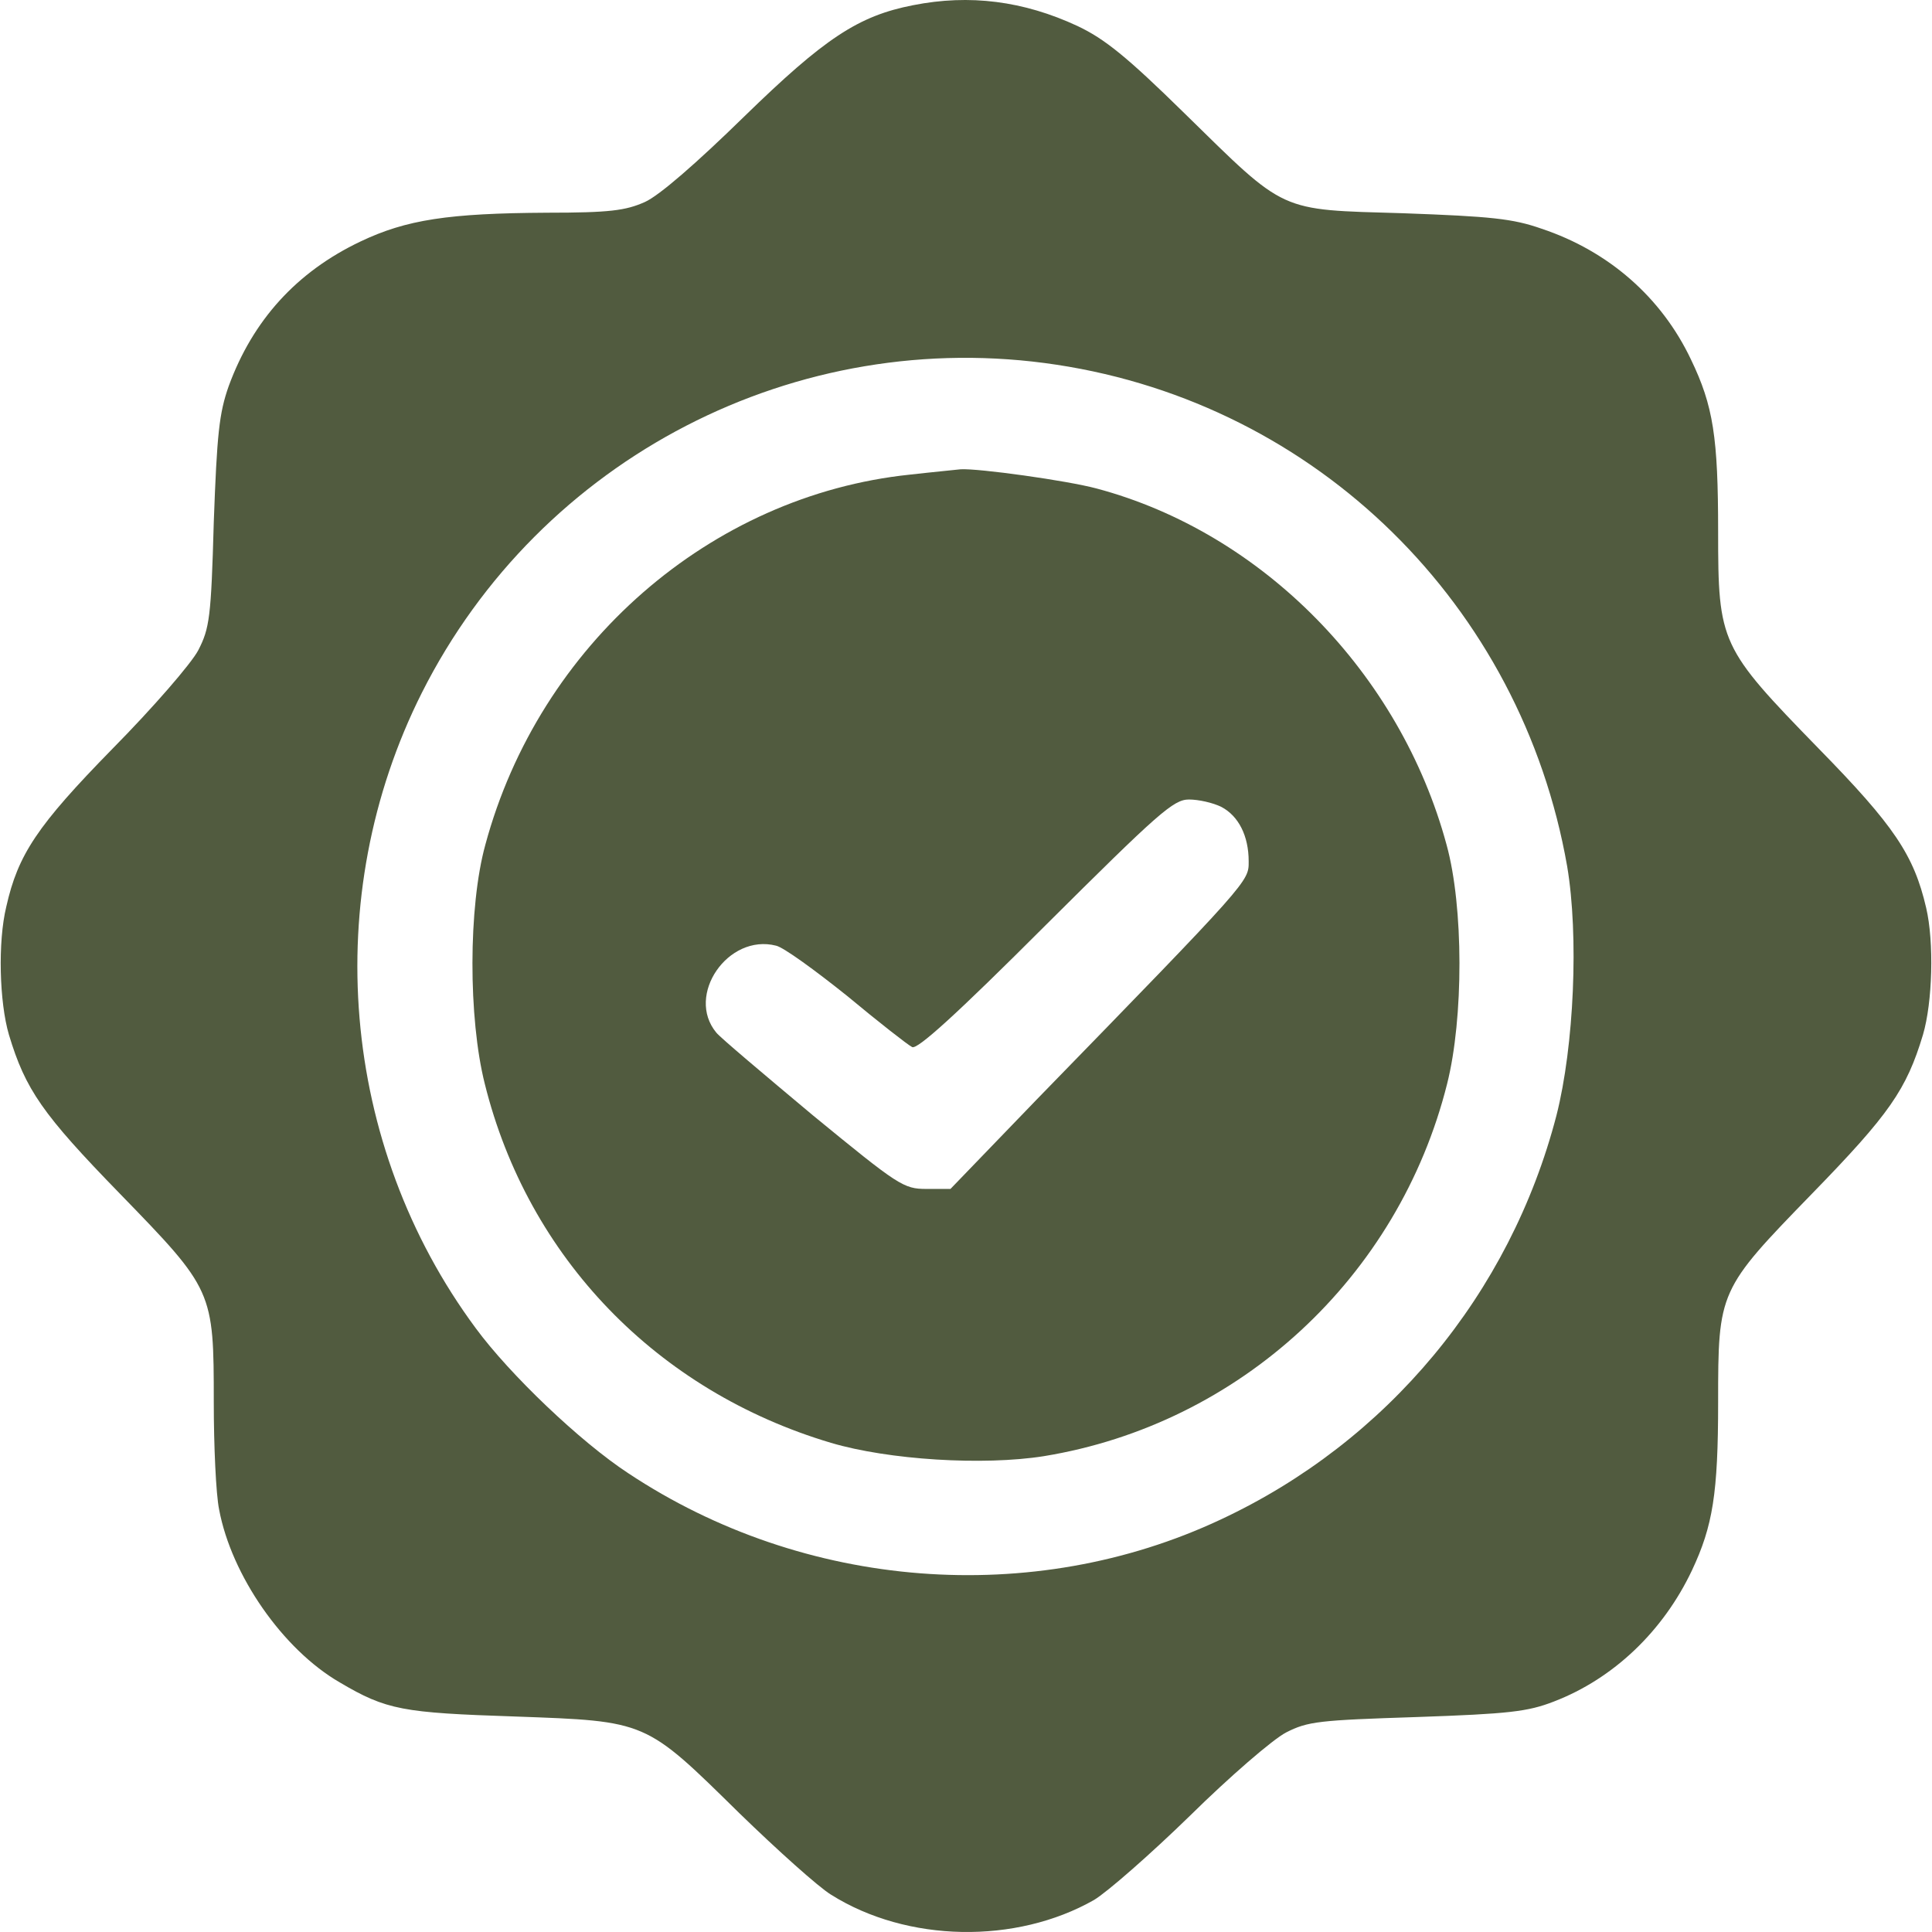
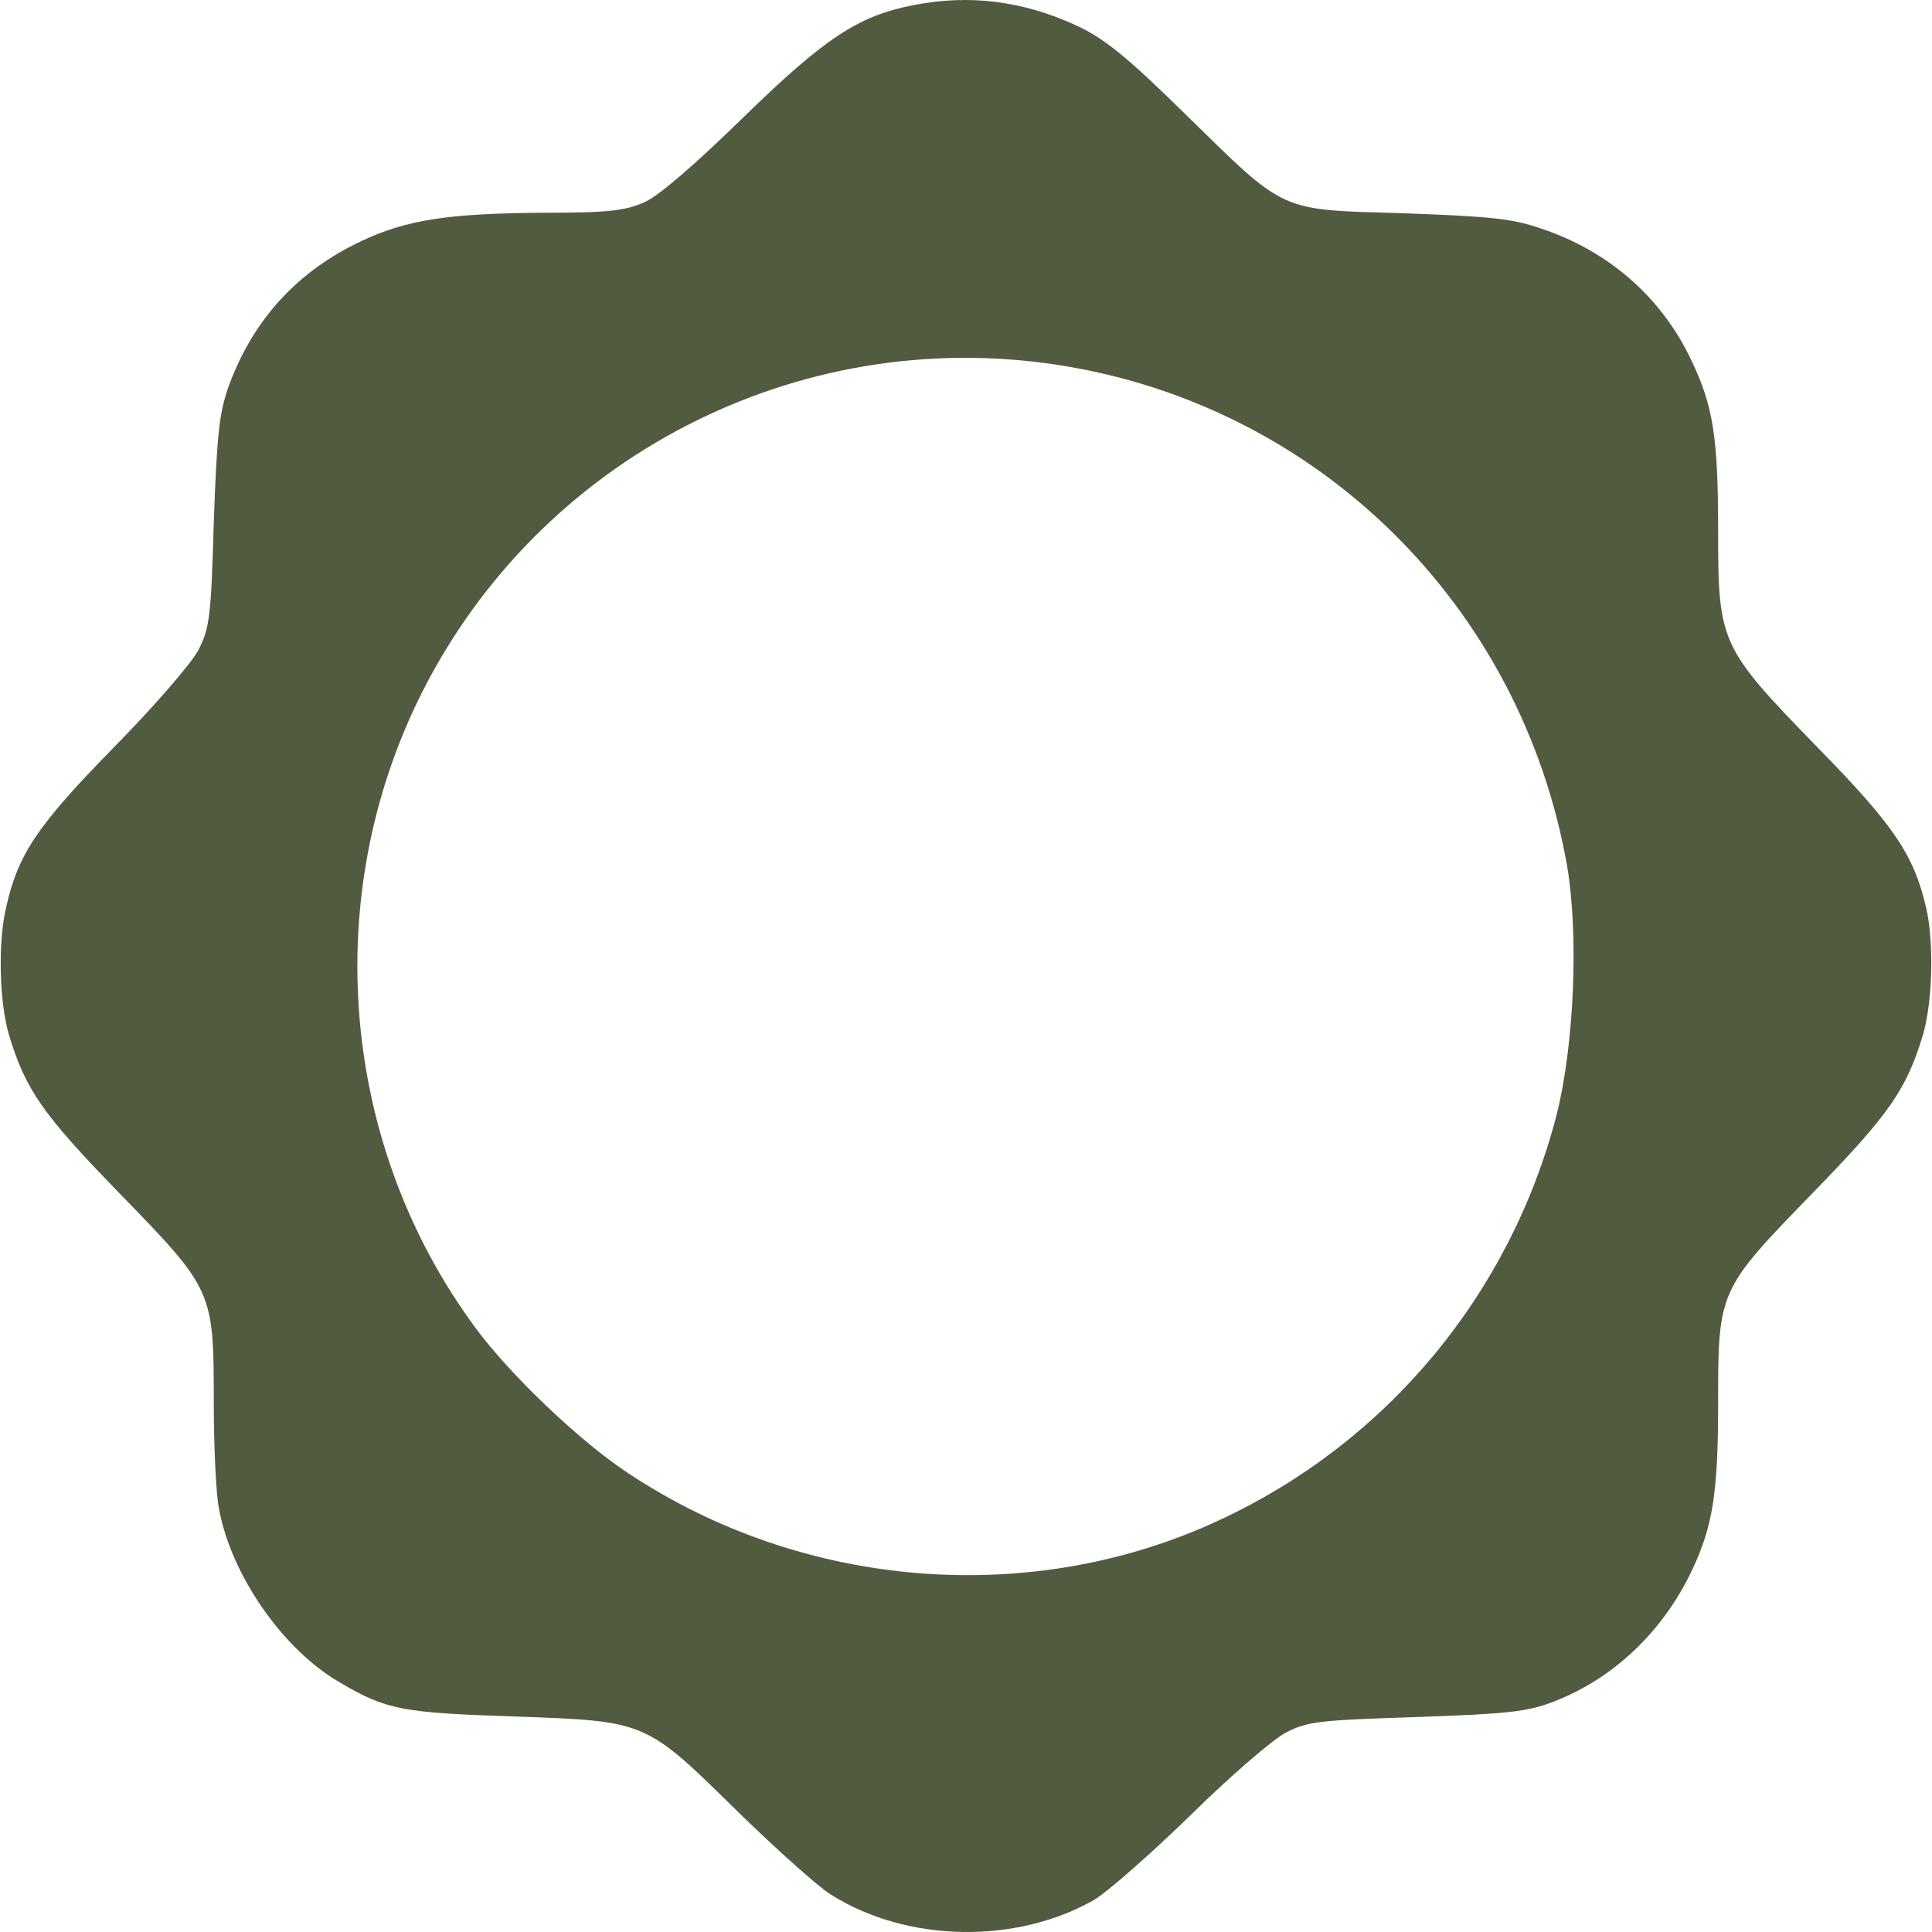
<svg xmlns="http://www.w3.org/2000/svg" width="80" height="80" viewBox="0 0 80 80" fill="none">
  <path d="M37.811 0.215C35.536 0.657 34.144 1.584 30.809 4.832C28.843 6.753 27.297 8.101 26.7 8.366C25.905 8.719 25.242 8.808 22.658 8.808C18.572 8.83 16.826 9.095 14.927 10C12.276 11.259 10.465 13.27 9.471 15.986C9.073 17.113 8.985 17.974 8.852 21.619C8.742 25.573 8.676 26.015 8.212 26.921C7.925 27.473 6.334 29.306 4.655 31.007C1.541 34.188 0.746 35.381 0.26 37.545C-0.094 39.003 -0.027 41.499 0.37 42.847C1.055 45.122 1.762 46.138 4.965 49.429C8.83 53.406 8.852 53.45 8.852 58.066C8.852 59.855 8.941 61.866 9.073 62.506C9.581 65.223 11.702 68.293 14.065 69.663C16.009 70.812 16.672 70.922 21.333 71.077C26.811 71.275 26.7 71.231 30.61 75.075C32.201 76.621 33.901 78.145 34.41 78.454C37.568 80.442 42.074 80.509 45.299 78.675C45.852 78.344 47.641 76.776 49.275 75.185C50.91 73.573 52.699 72.027 53.252 71.739C54.157 71.275 54.621 71.231 58.663 71.099C62.485 70.966 63.258 70.878 64.34 70.458C66.814 69.508 68.868 67.543 70.061 65.024C70.923 63.191 71.144 61.843 71.144 58.066C71.144 53.45 71.166 53.406 75.031 49.429C78.234 46.138 78.941 45.122 79.626 42.847C80.023 41.499 80.09 39.003 79.758 37.59C79.25 35.403 78.433 34.188 75.296 30.985C71.232 26.81 71.144 26.634 71.144 22.017C71.144 18.107 70.945 16.804 70.017 14.882C68.802 12.32 66.615 10.398 63.832 9.47C62.639 9.051 61.734 8.962 58.111 8.83C52.898 8.675 53.296 8.852 49.032 4.677C46.669 2.358 45.741 1.607 44.615 1.076C42.384 0.038 40.153 -0.249 37.811 0.215ZM43.753 15.103C54.533 16.738 62.993 25.043 64.892 35.867C65.378 38.738 65.18 43.311 64.451 46.182C62.529 53.582 57.448 59.701 50.535 62.926C42.759 66.571 33.305 65.842 26.016 61.004C24.028 59.701 21.112 56.918 19.698 54.996C14.088 47.419 13.226 37.126 17.467 28.688C22.371 18.946 32.996 13.468 43.753 15.103Z" fill="#515B3F" />
-   <path d="M37.679 19.653C29.417 20.515 22.327 26.7 20.096 34.983C19.389 37.545 19.389 42.162 20.074 44.879C21.863 52.08 27.208 57.602 34.409 59.745C36.795 60.452 40.705 60.695 43.223 60.297C51.33 58.972 57.912 52.897 59.922 44.879C60.607 42.162 60.607 37.545 59.9 34.983C57.978 27.87 52.279 22.061 45.41 20.228C44.173 19.896 40.506 19.388 39.777 19.432C39.6 19.454 38.651 19.543 37.679 19.653ZM50.579 33.415C51.285 33.79 51.705 34.608 51.705 35.668C51.705 36.507 51.794 36.419 42.936 45.52L39.357 49.231H38.363C37.413 49.231 37.215 49.098 33.658 46.182C31.626 44.481 29.815 42.957 29.66 42.758C28.379 41.212 30.146 38.65 32.134 39.158C32.444 39.224 33.747 40.174 35.072 41.234C36.375 42.317 37.59 43.267 37.767 43.355C37.966 43.487 39.578 42.03 43.289 38.319C47.972 33.658 48.591 33.106 49.231 33.106C49.629 33.106 50.225 33.238 50.579 33.415Z" fill="#515B3F" />
</svg>